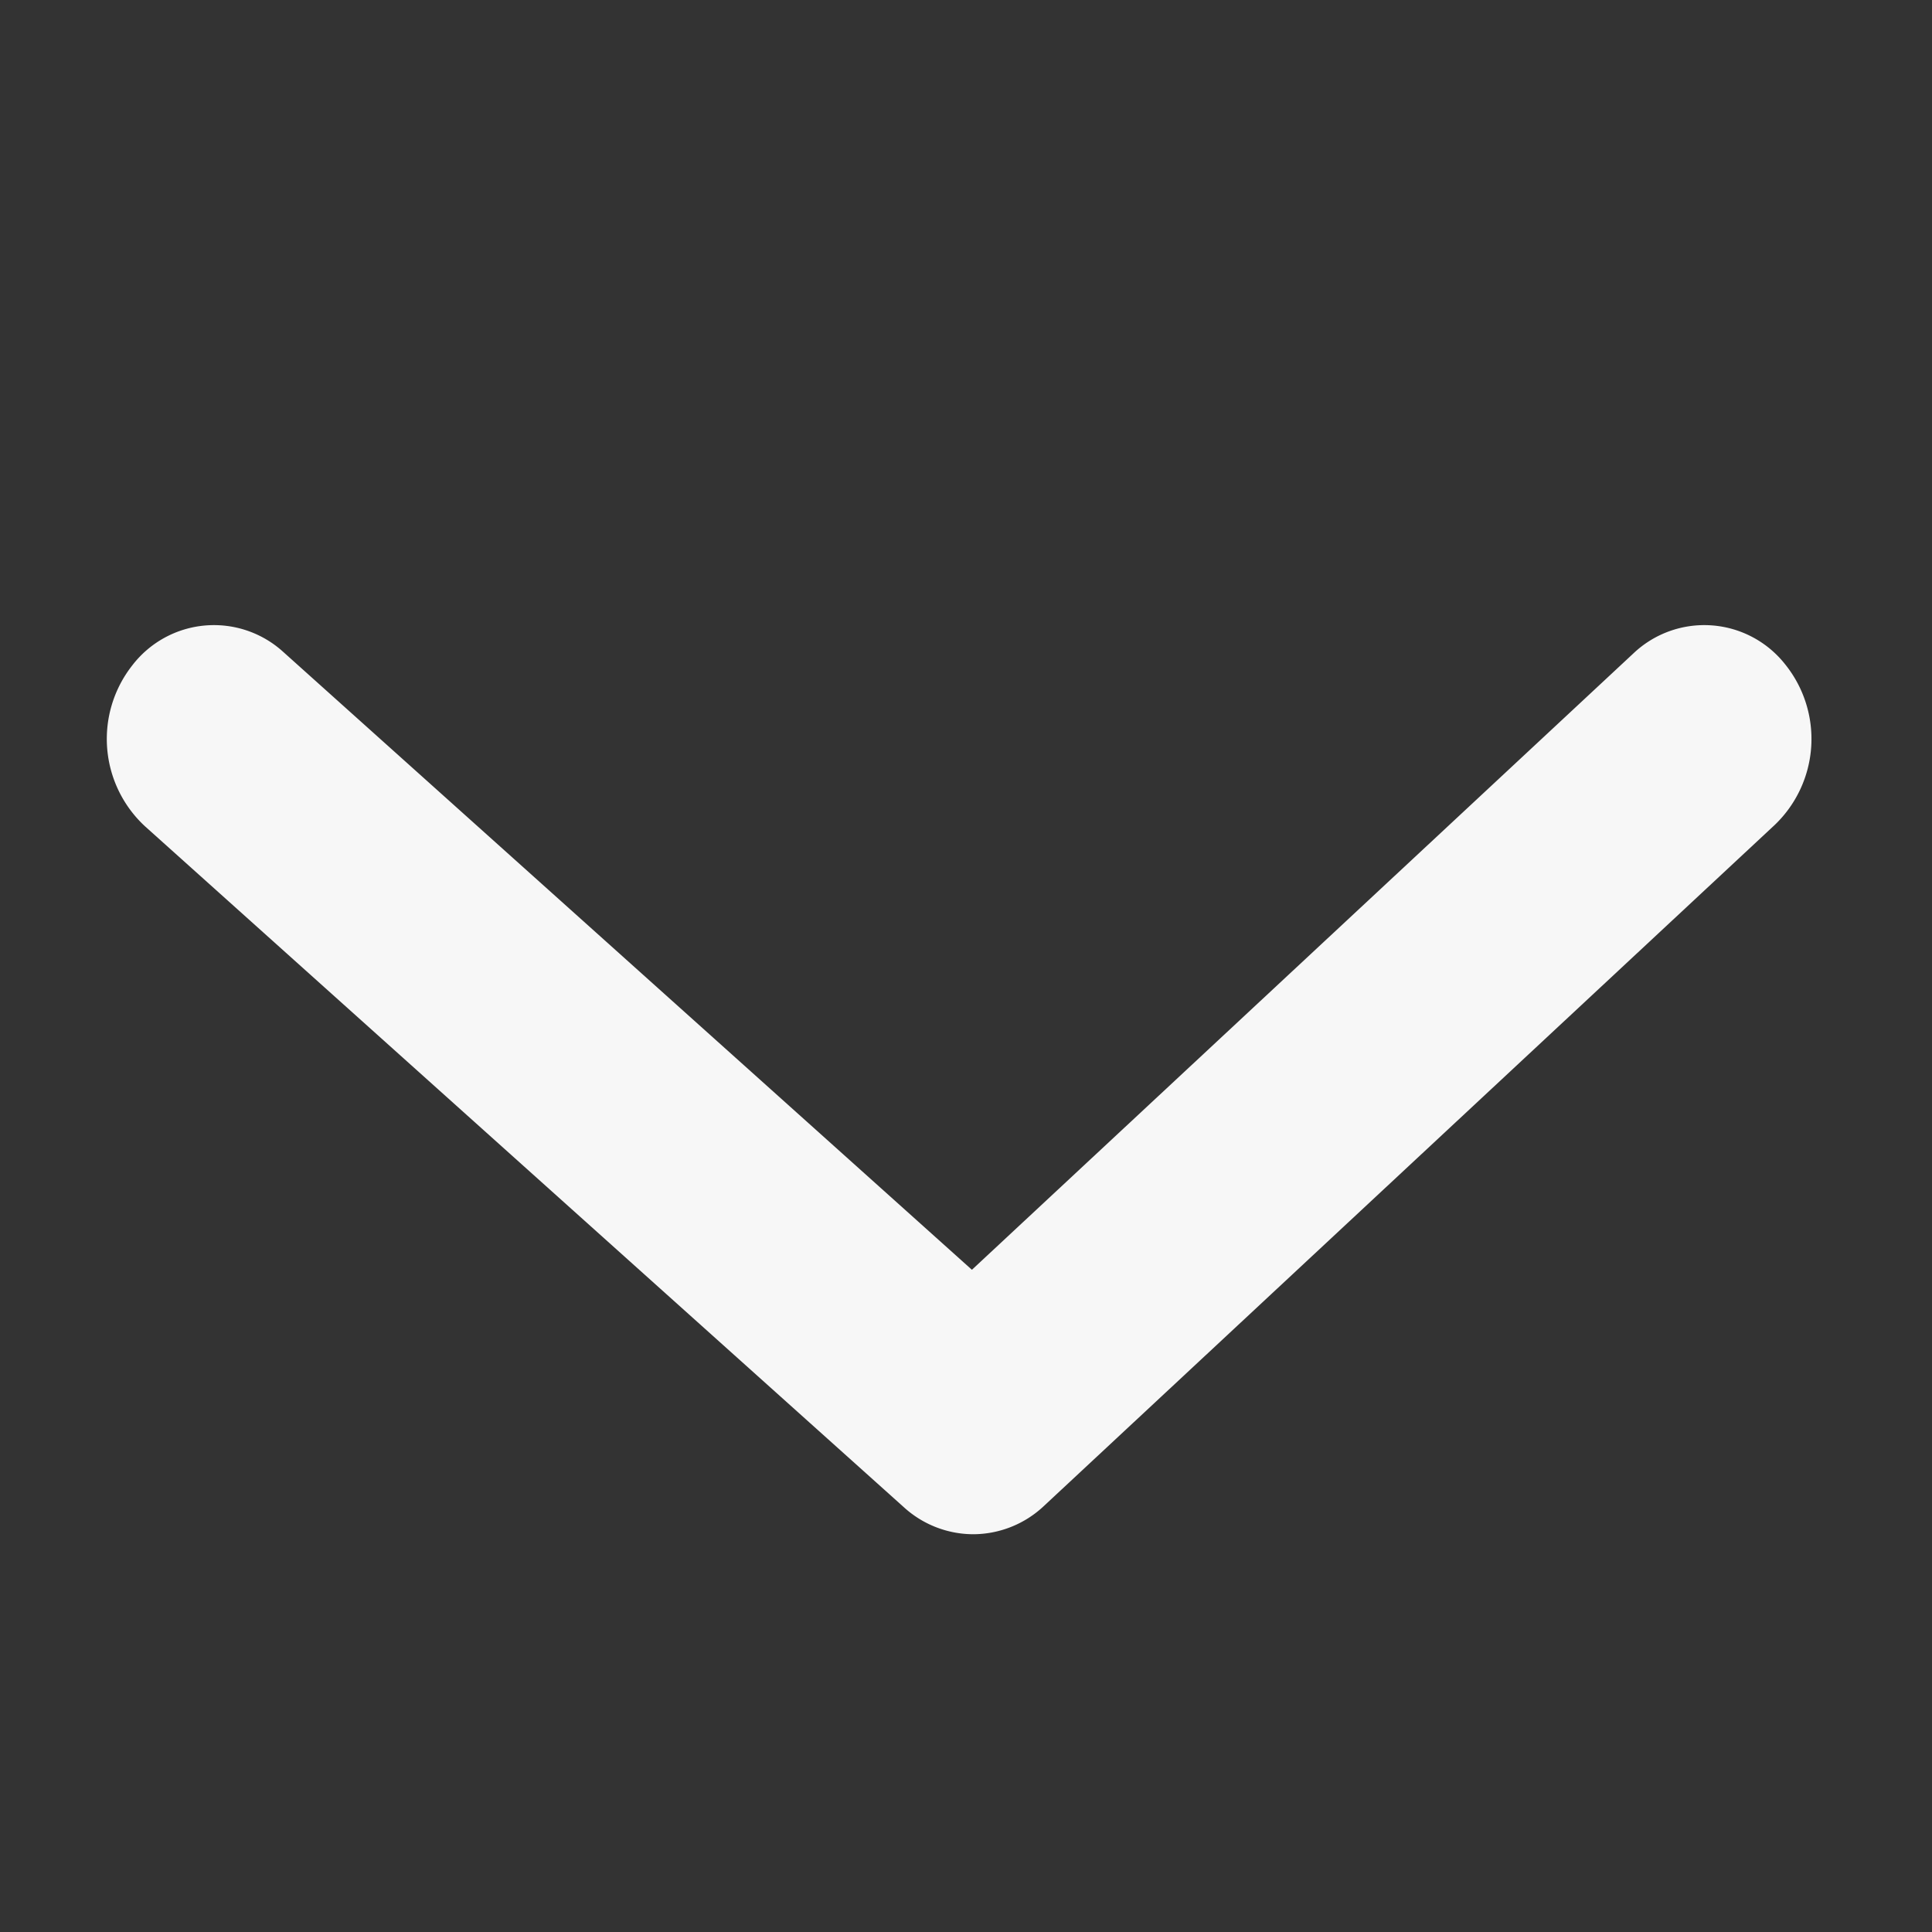
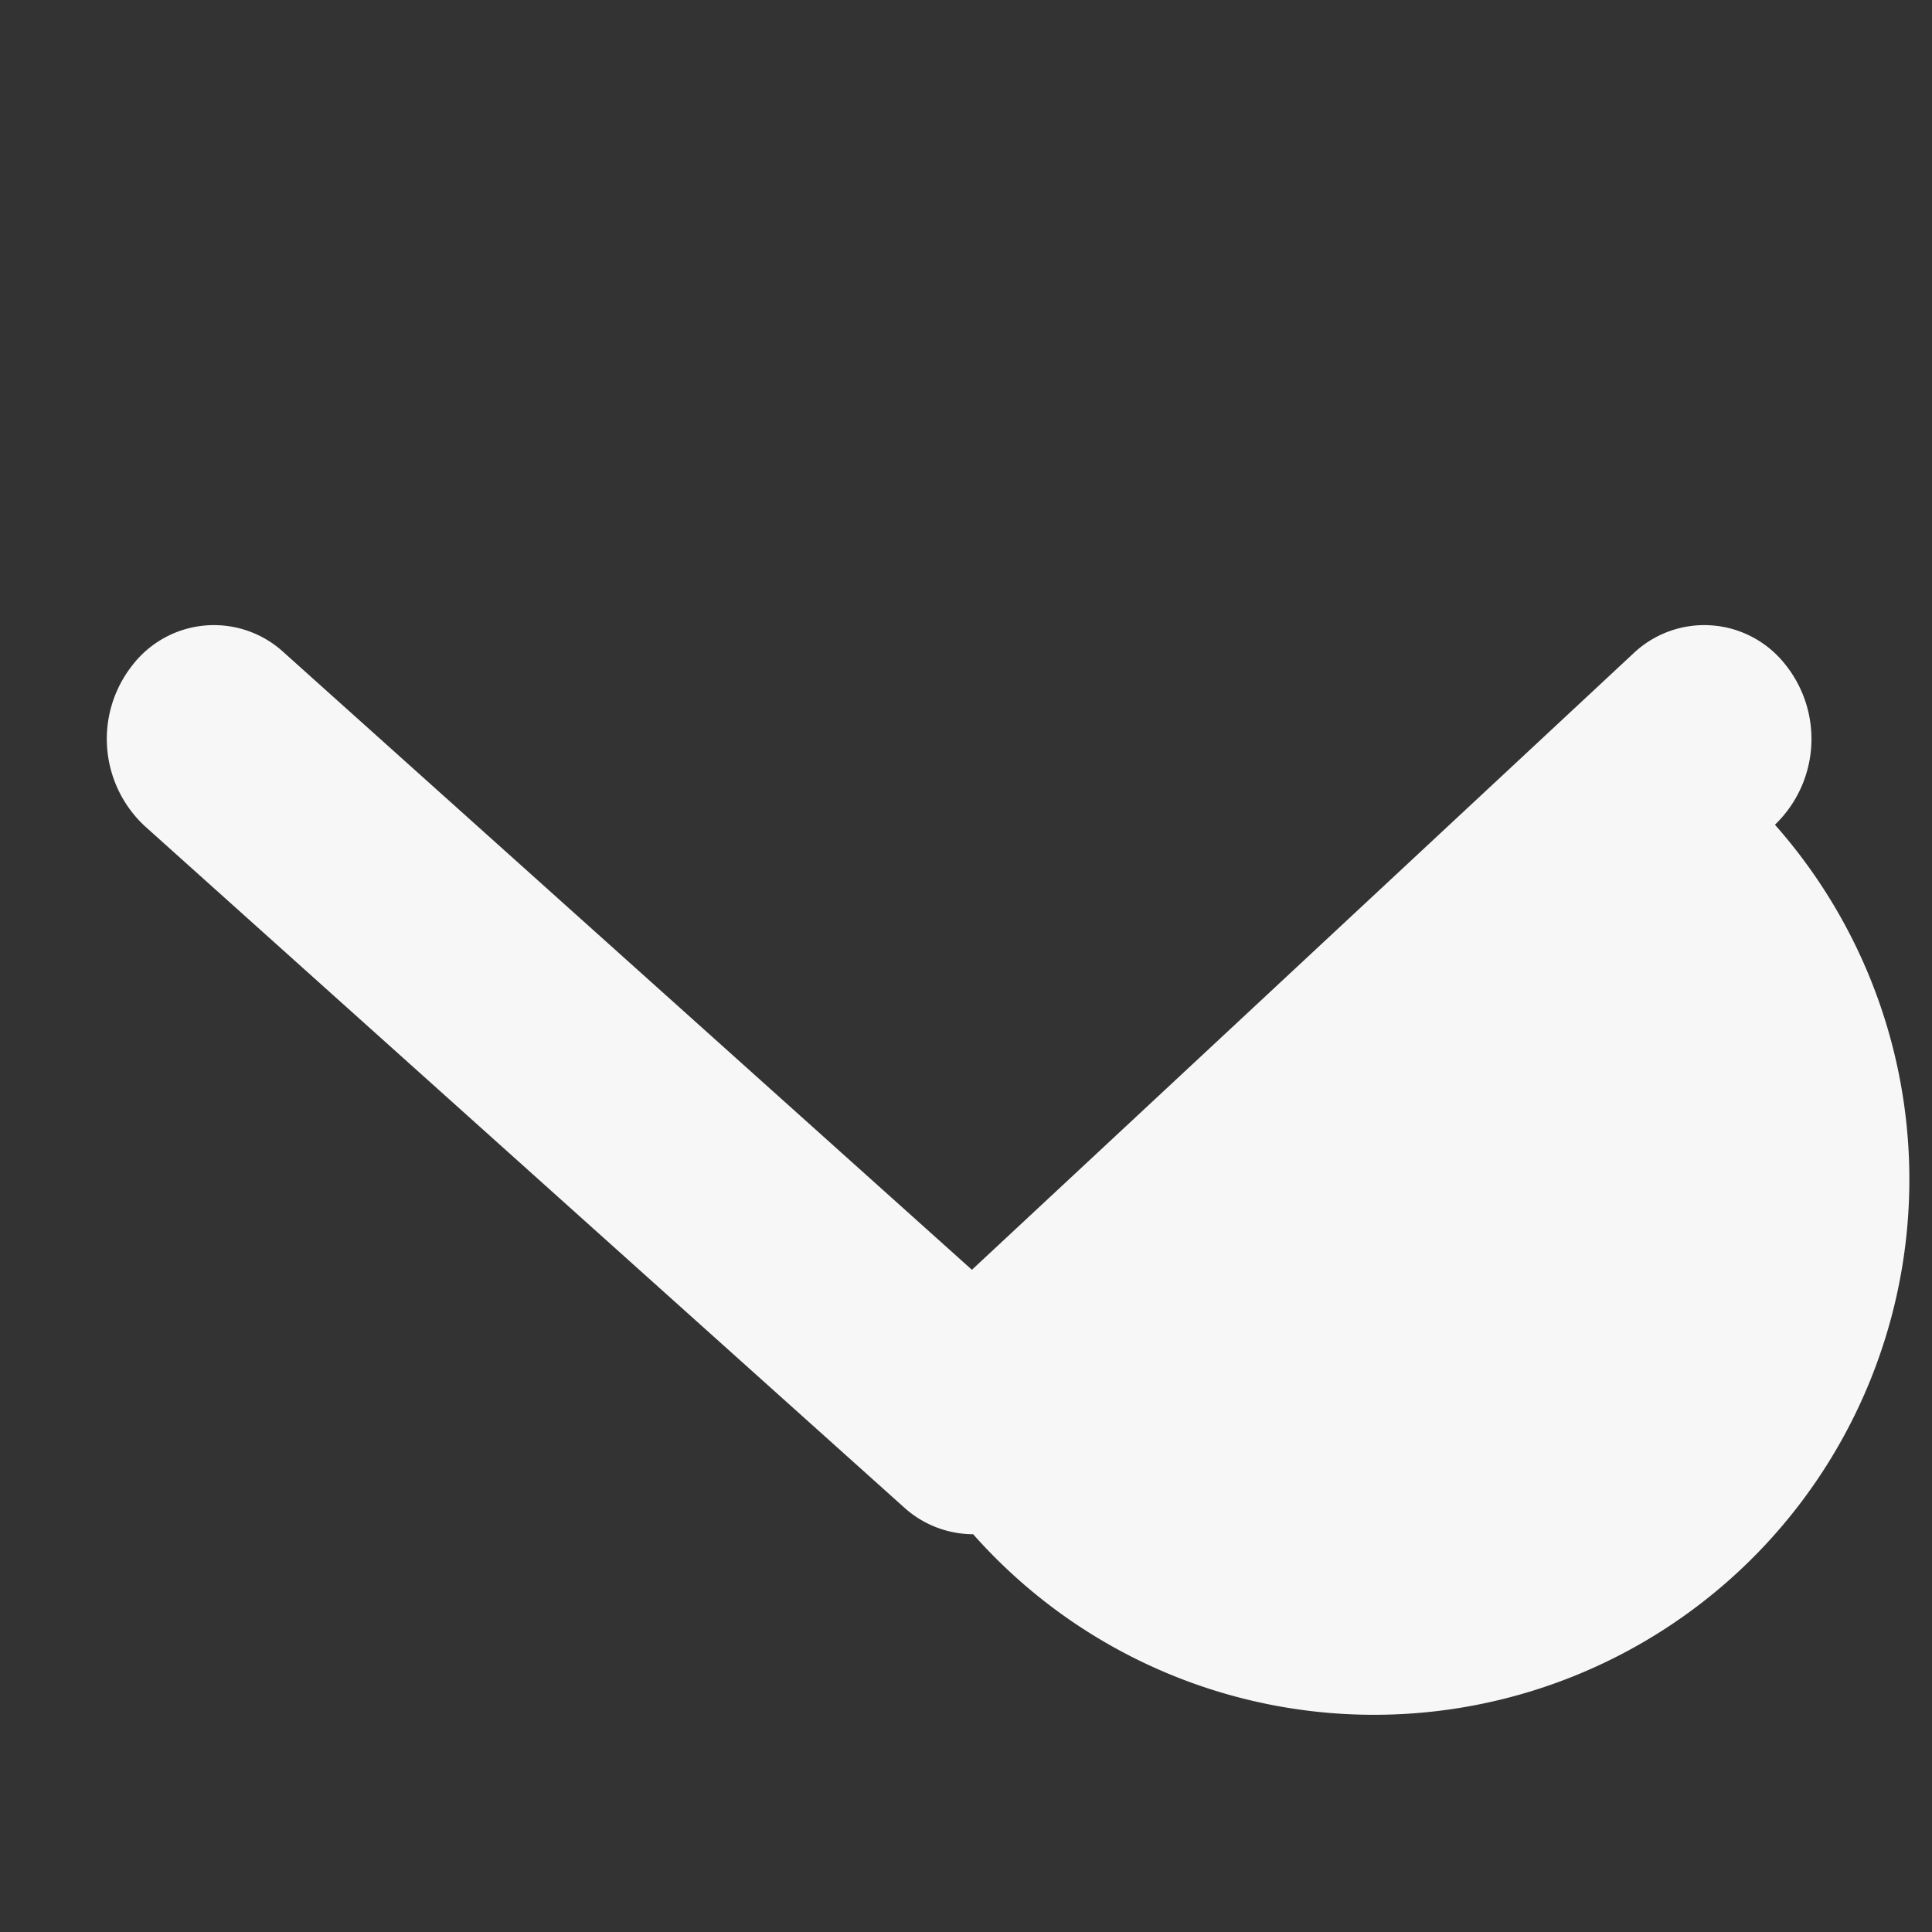
<svg xmlns="http://www.w3.org/2000/svg" width="17" height="17" viewBox="0 0 17 17">
  <rect x="0" y="0" width="17" height="17" fill="#333333" stroke="none" />
  <g id="arrow-icon" transform="translate(0.351 0.001)">
-     <path id="Path_2641" data-name="Path 2641" d="M-.937,7a.909.909,0,0,1-.609-.237L-8.225.77A1.047,1.047,0,0,1-8.337-.644a.906.906,0,0,1,1.33-.119L-.948,4.673,4.873-.751a.906.906,0,0,1,1.332.093A1.047,1.047,0,0,1,6.118.757L-.314,6.751A.911.911,0,0,1-.937,7Z" transform="translate(9.149 6.499)" class="menuicon" fill="#f7f7f7" />
+     <path id="Path_2641" data-name="Path 2641" d="M-.937,7a.909.909,0,0,1-.609-.237L-8.225.77A1.047,1.047,0,0,1-8.337-.644a.906.906,0,0,1,1.33-.119L-.948,4.673,4.873-.751a.906.906,0,0,1,1.332.093A1.047,1.047,0,0,1,6.118.757A.911.911,0,0,1-.937,7Z" transform="translate(9.149 6.499)" class="menuicon" fill="#f7f7f7" />
  </g>
</svg>